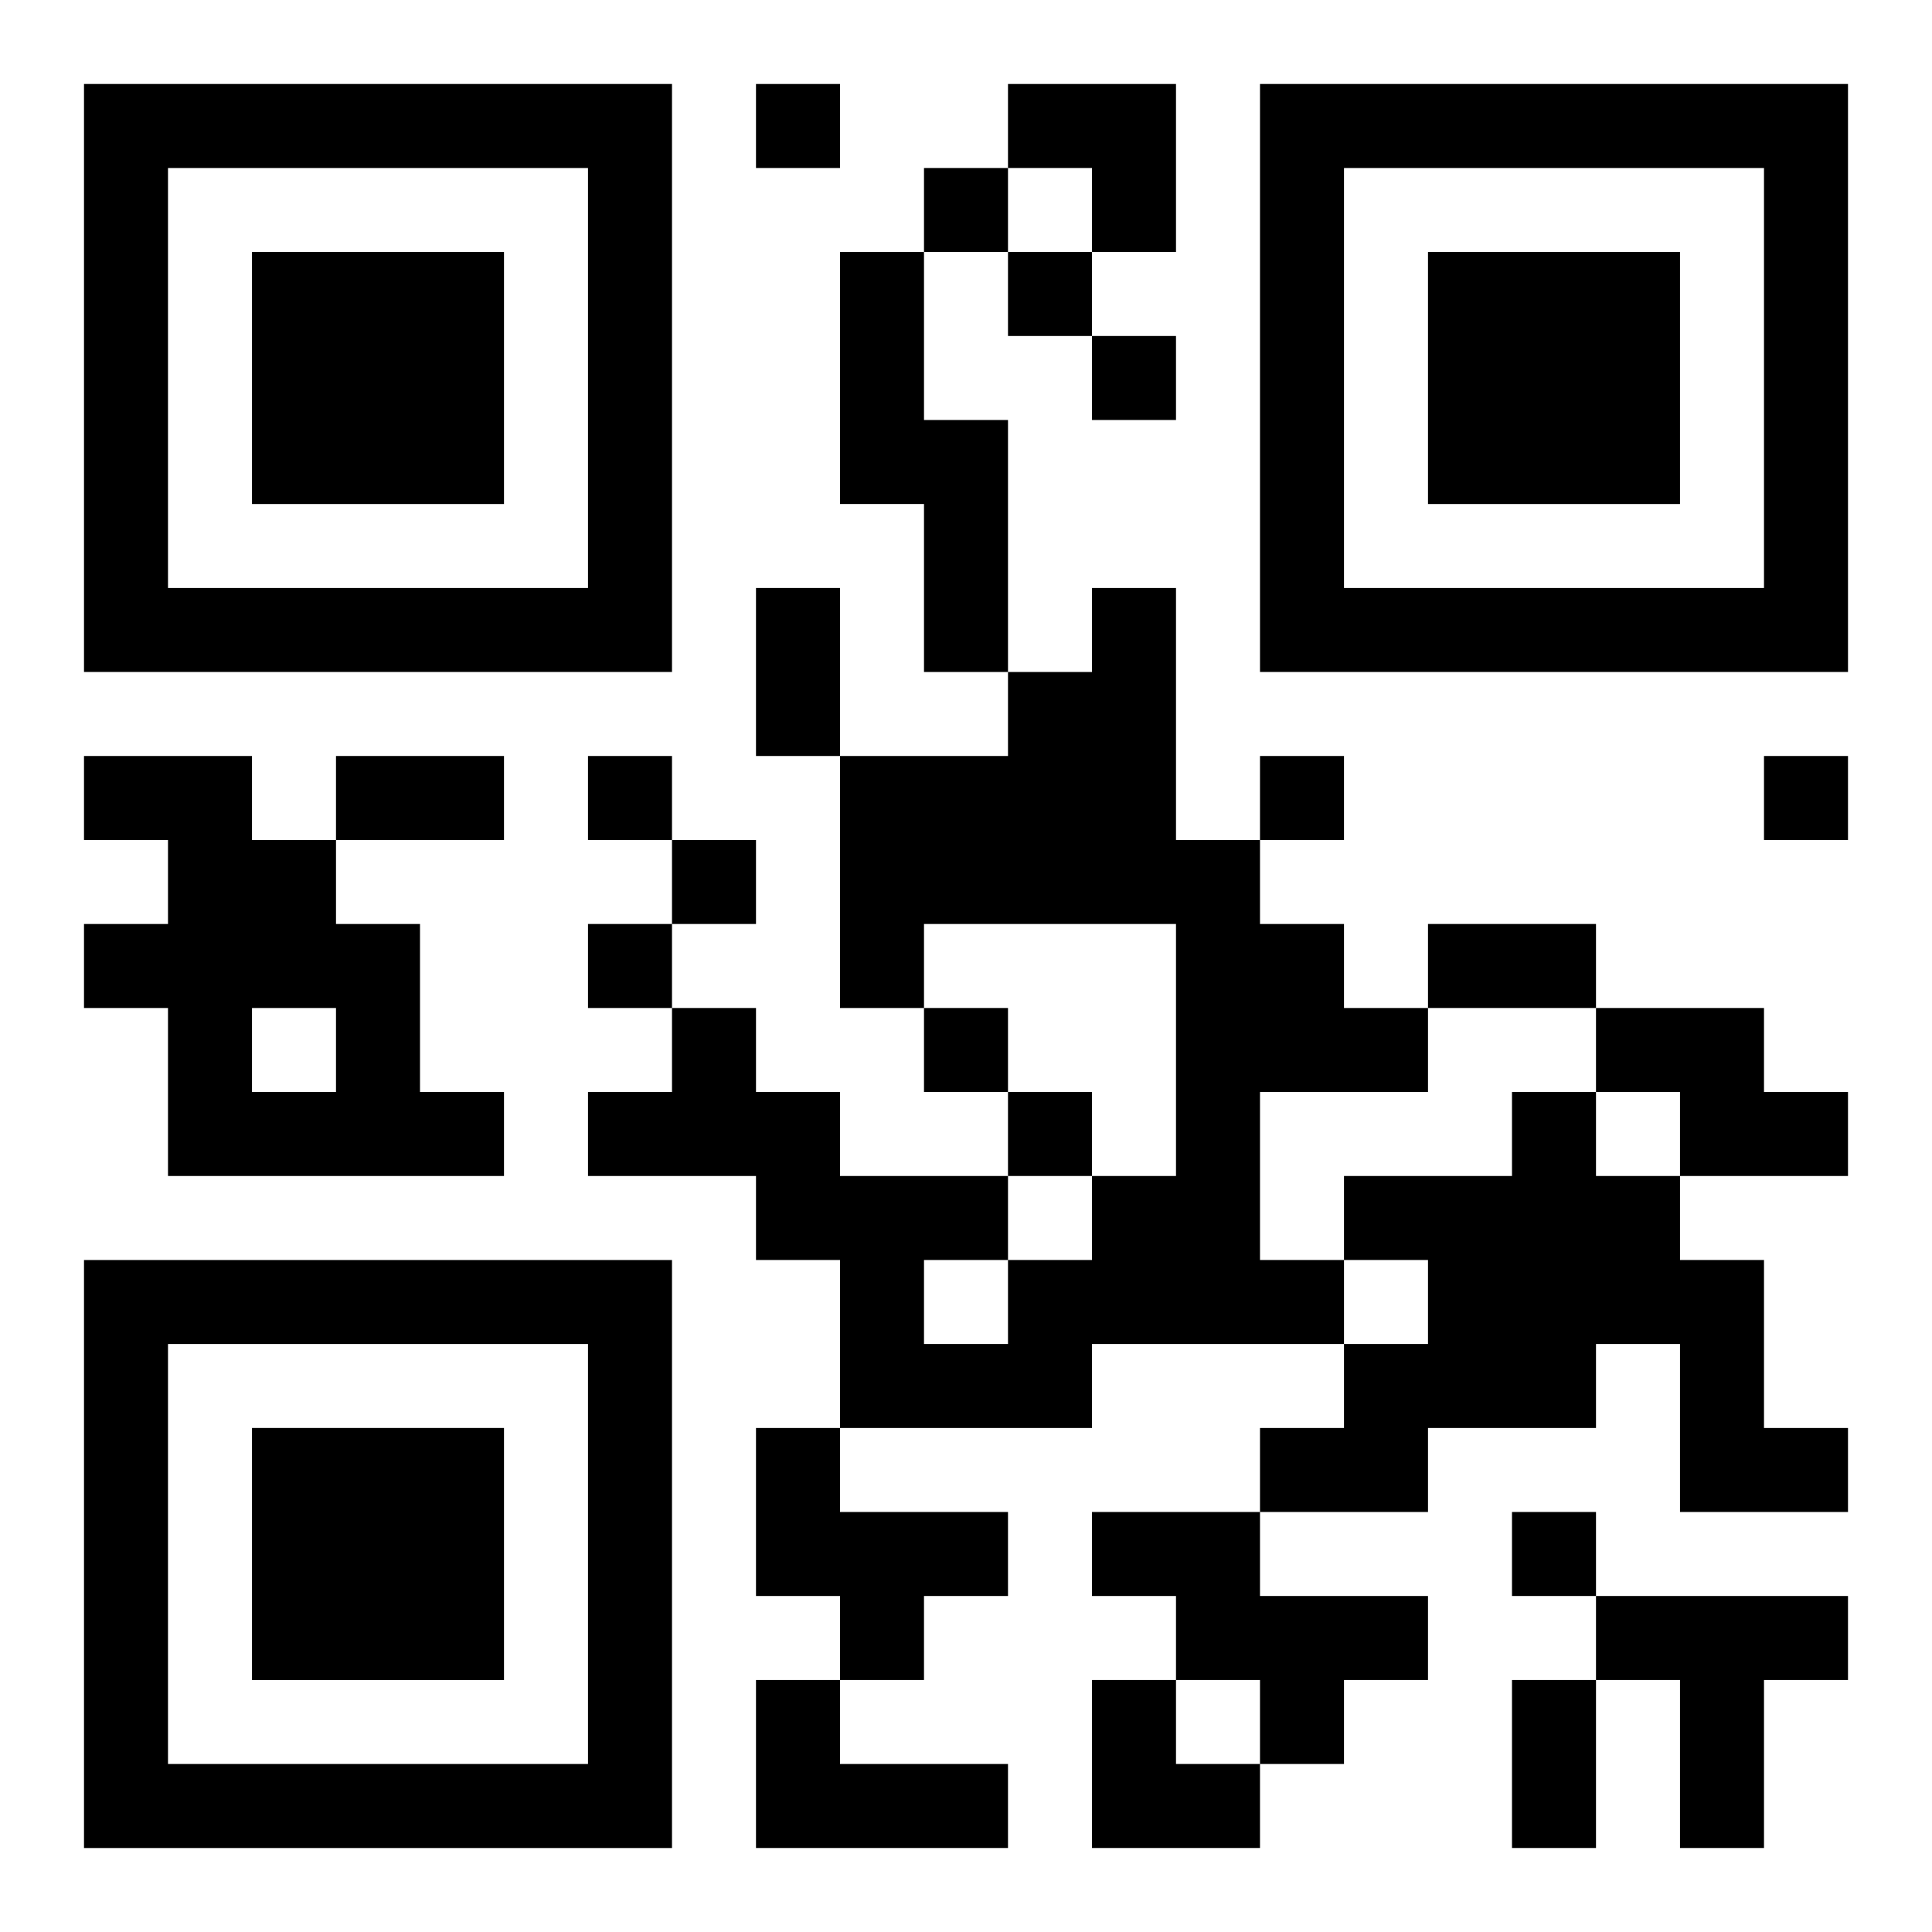
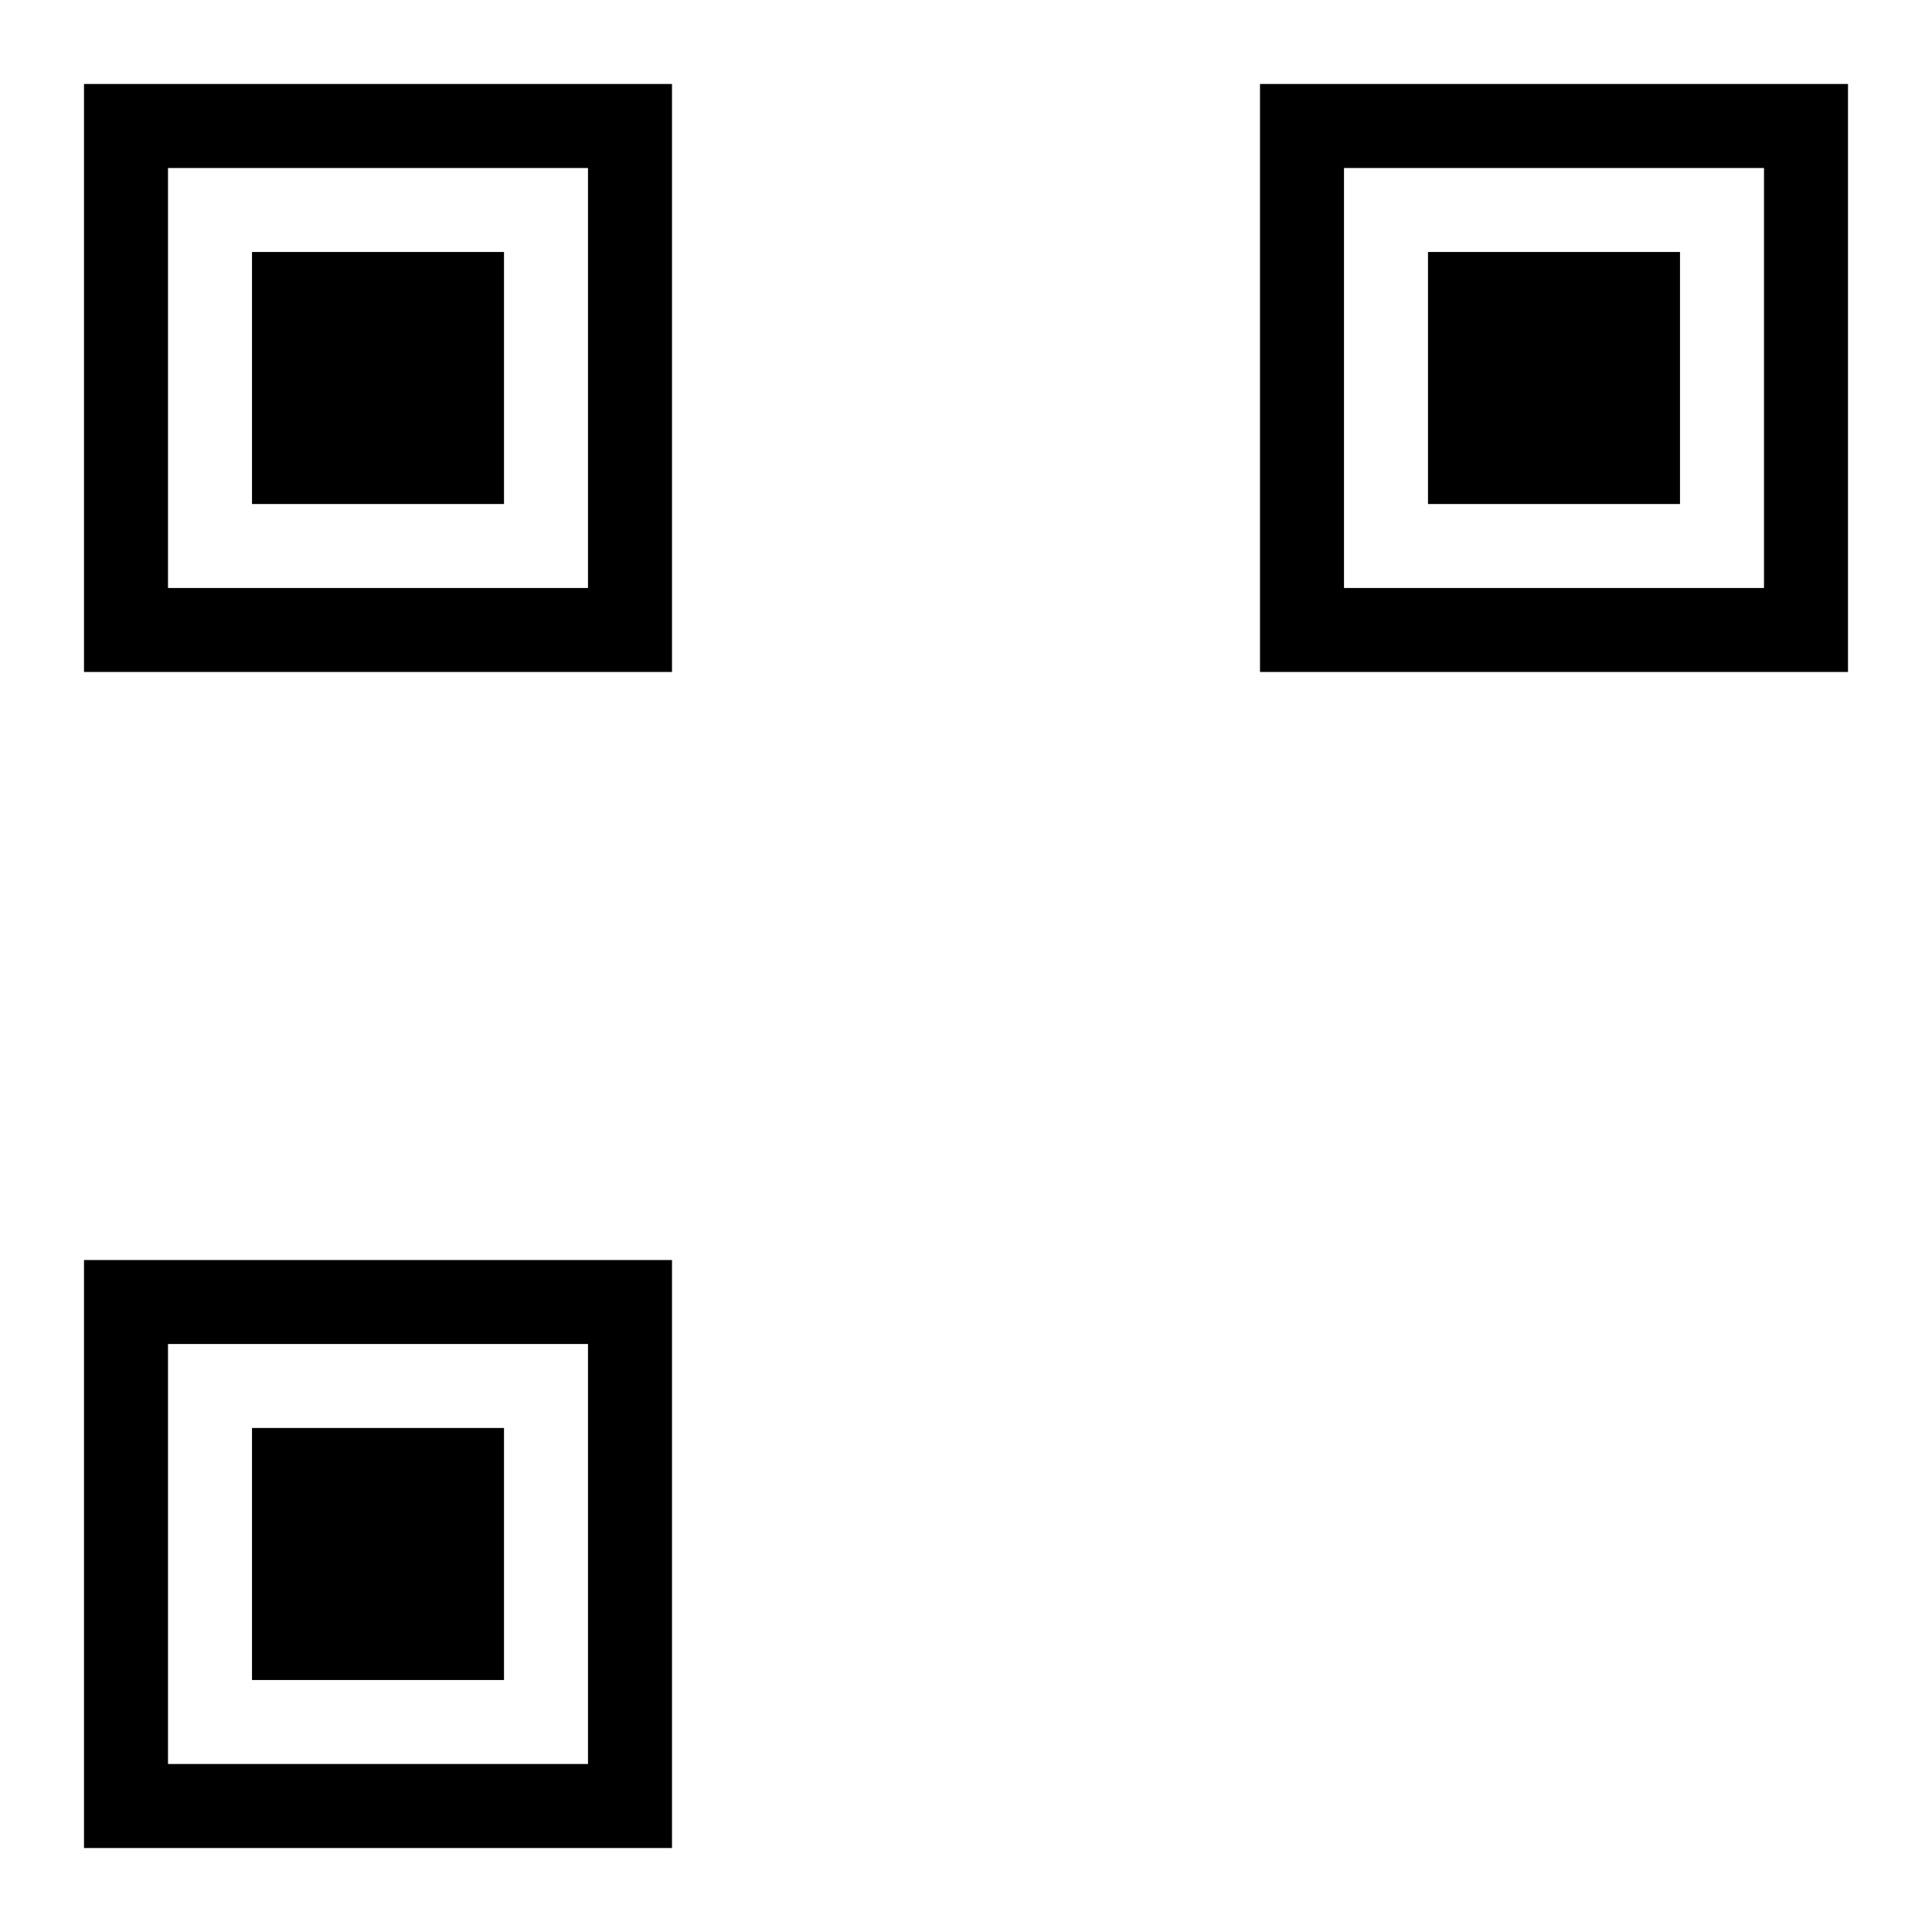
<svg xmlns="http://www.w3.org/2000/svg" xmlns:xlink="http://www.w3.org/1999/xlink" width="250" height="250" baseProfile="full" version="1.1" viewBox="-1 -1 23 23">
  <symbol id="a">
    <path d="m0 7v7h7v-7h-7zm1 1h5v5h-5v-5zm1 1v3h3v-3h-3z" />
  </symbol>
  <use y="-7" xlink:href="#a" />
  <use y="7" xlink:href="#a" />
  <use x="14" y="-7" xlink:href="#a" />
-   <path d="m9 2h1v2h1v3h-1v-2h-1v-3m3 4h1v3h1v1h1v1h1v1h-2v2h1v1h-3v1h-3v-2h-1v-1h-2v-1h1v-1h1v1h1v1h2v1h1v-1h1v-3h-3v1h-1v-3h2v-1h1v-1m-2 8v1h1v-1h-1m-10-6h2v1h1v1h1v2h1v1h-4v-2h-1v-1h1v-1h-1v-1m2 3v1h1v-1h-1m16 0h2v1h1v1h-2v-1h-1v-1m-1 1h1v1h1v1h1v2h1v1h-2v-2h-1v1h-2v1h-2v-1h1v-1h1v-1h-1v-1h2v-1m-9 4h1v1h2v1h-1v1h-1v-1h-1v-2m4 1h2v1h2v1h-1v1h-1v-1h-1v-1h-1v-1m6 1h3v1h-1v2h-1v-2h-1v-1m-10 1h1v1h2v1h-3v-2m0-19v1h1v-1h-1m2 1v1h1v-1h-1m1 1v1h1v-1h-1m1 1v1h1v-1h-1m-6 5v1h1v-1h-1m8 0v1h1v-1h-1m6 0v1h1v-1h-1m-13 1v1h1v-1h-1m-1 1v1h1v-1h-1m4 1v1h1v-1h-1m1 1v1h1v-1h-1m6 5v1h1v-1h-1m-9-11h1v2h-1v-2m-5 2h2v1h-2v-1m13 2h2v1h-2v-1m1 9h1v2h-1v-2m-6-19h2v2h-1v-1h-1zm1 19h1v1h1v1h-2z" />
</svg>